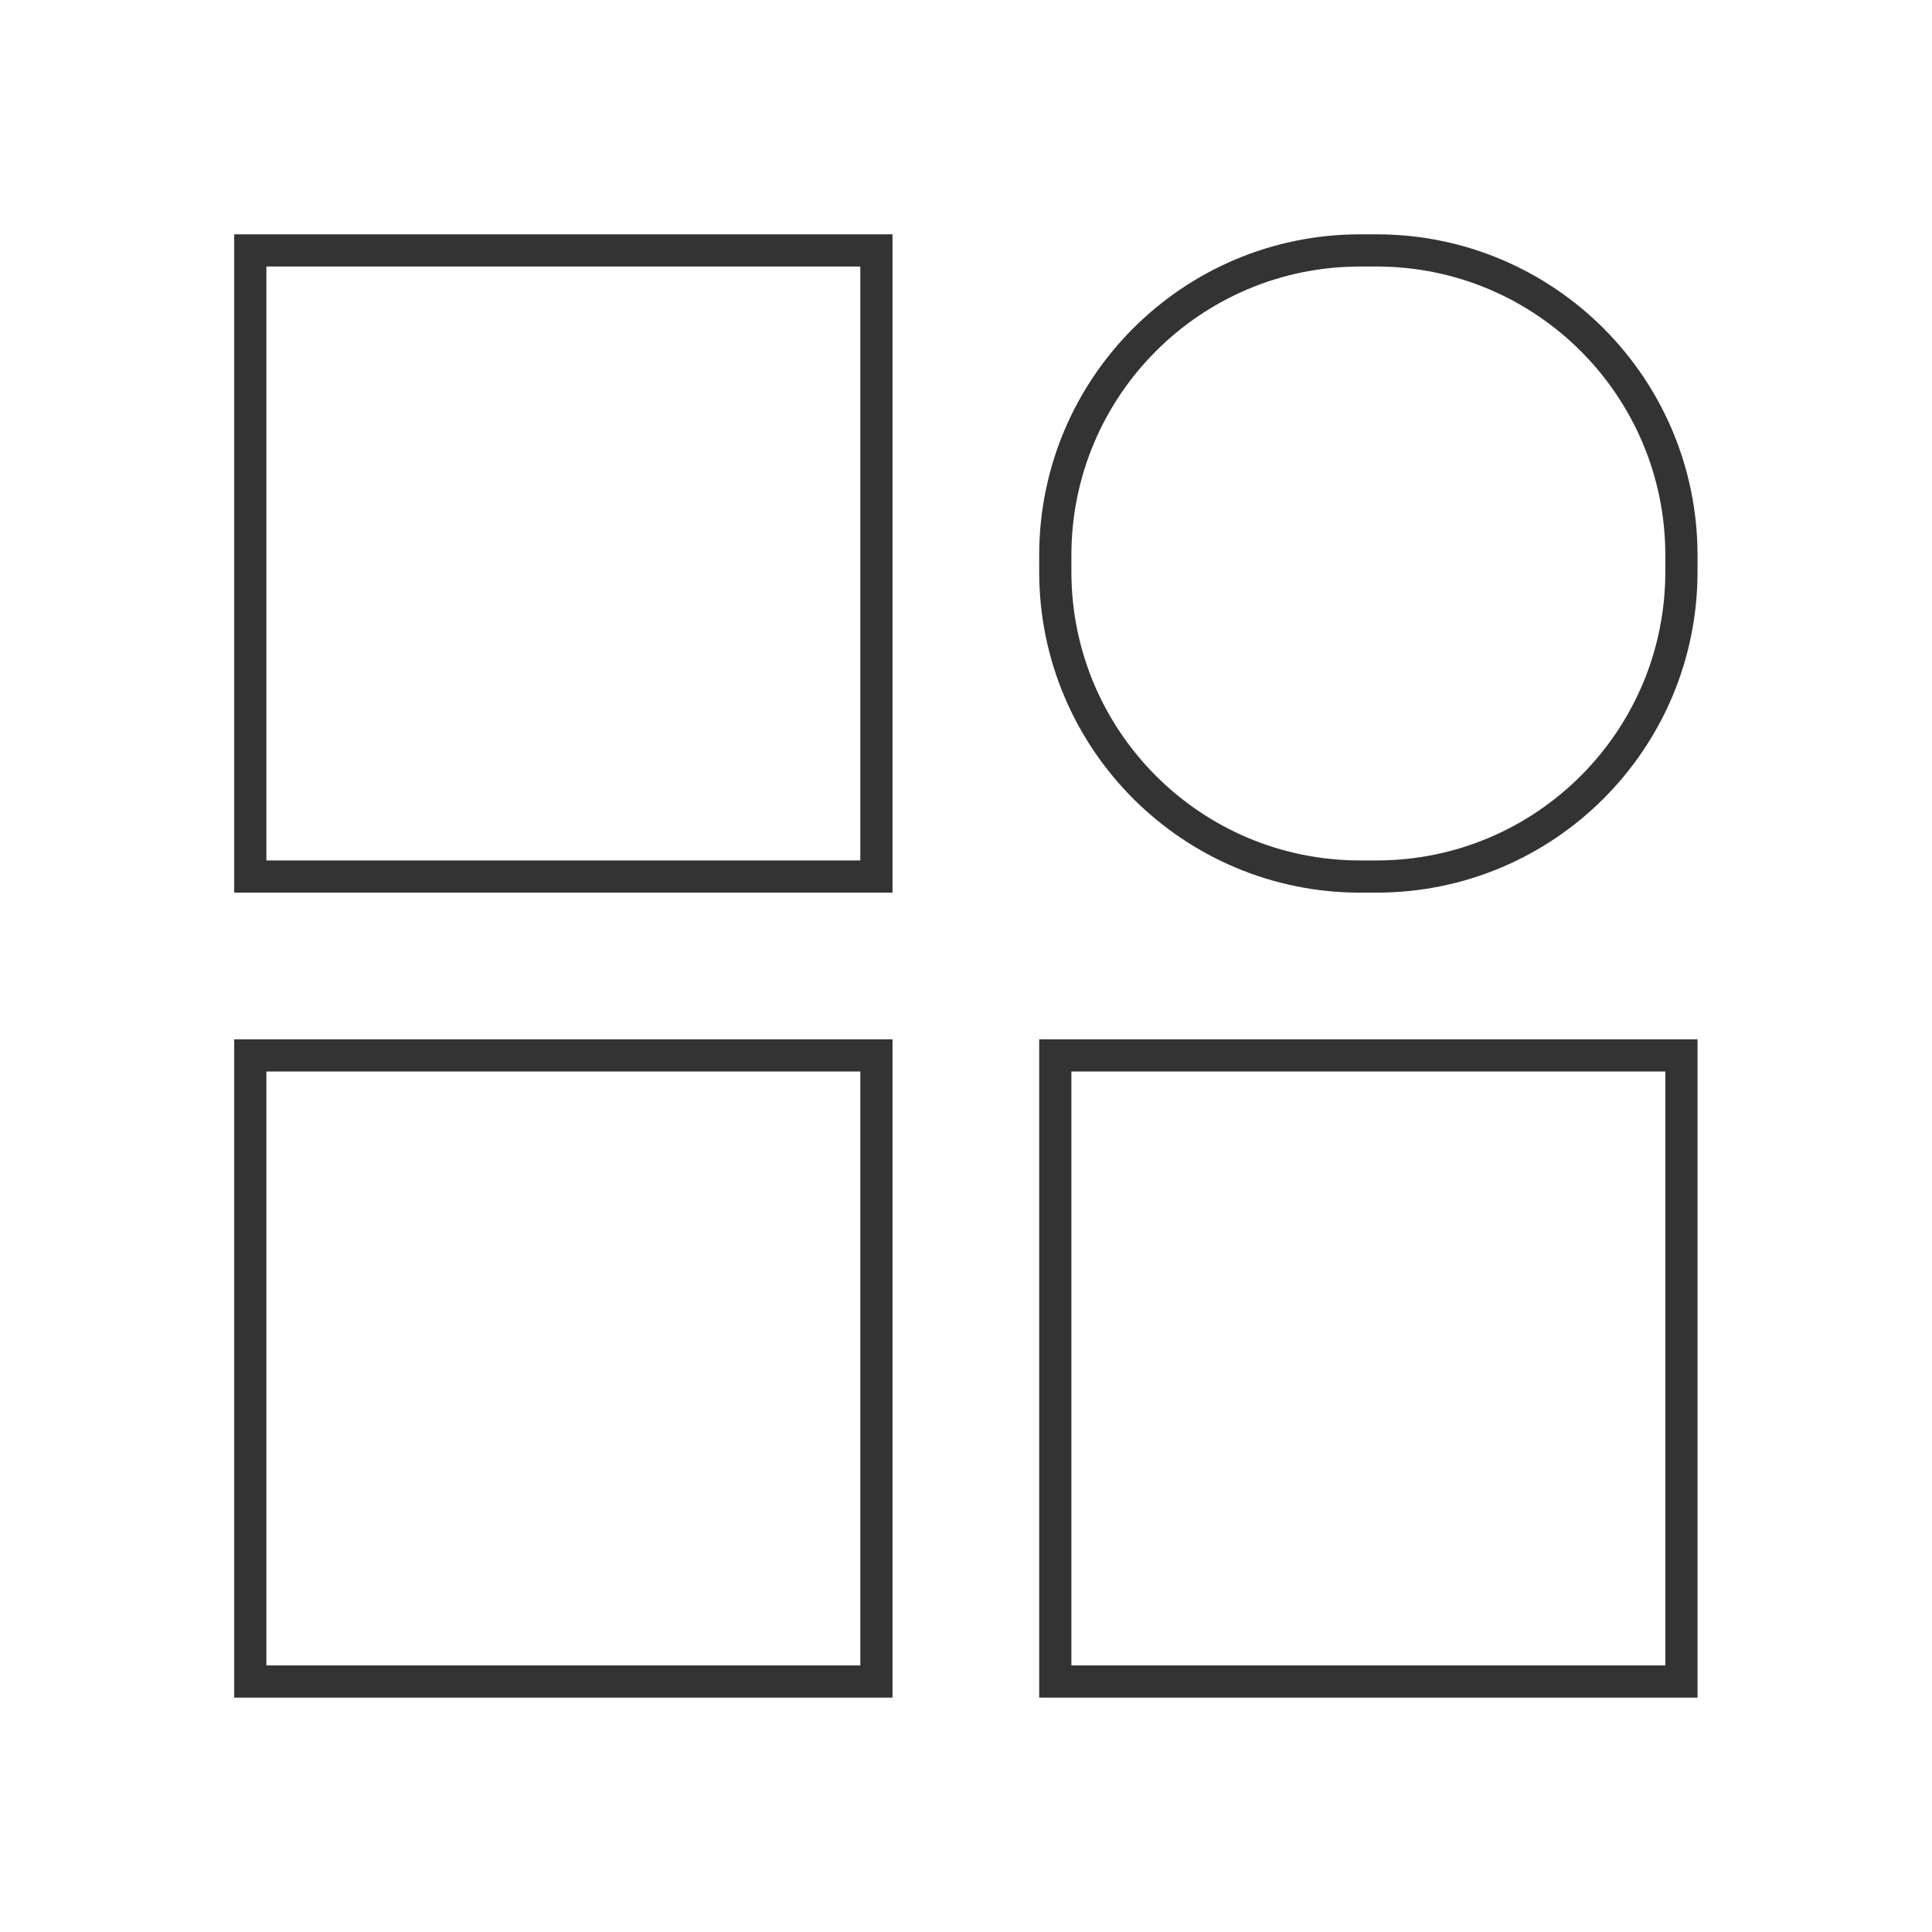
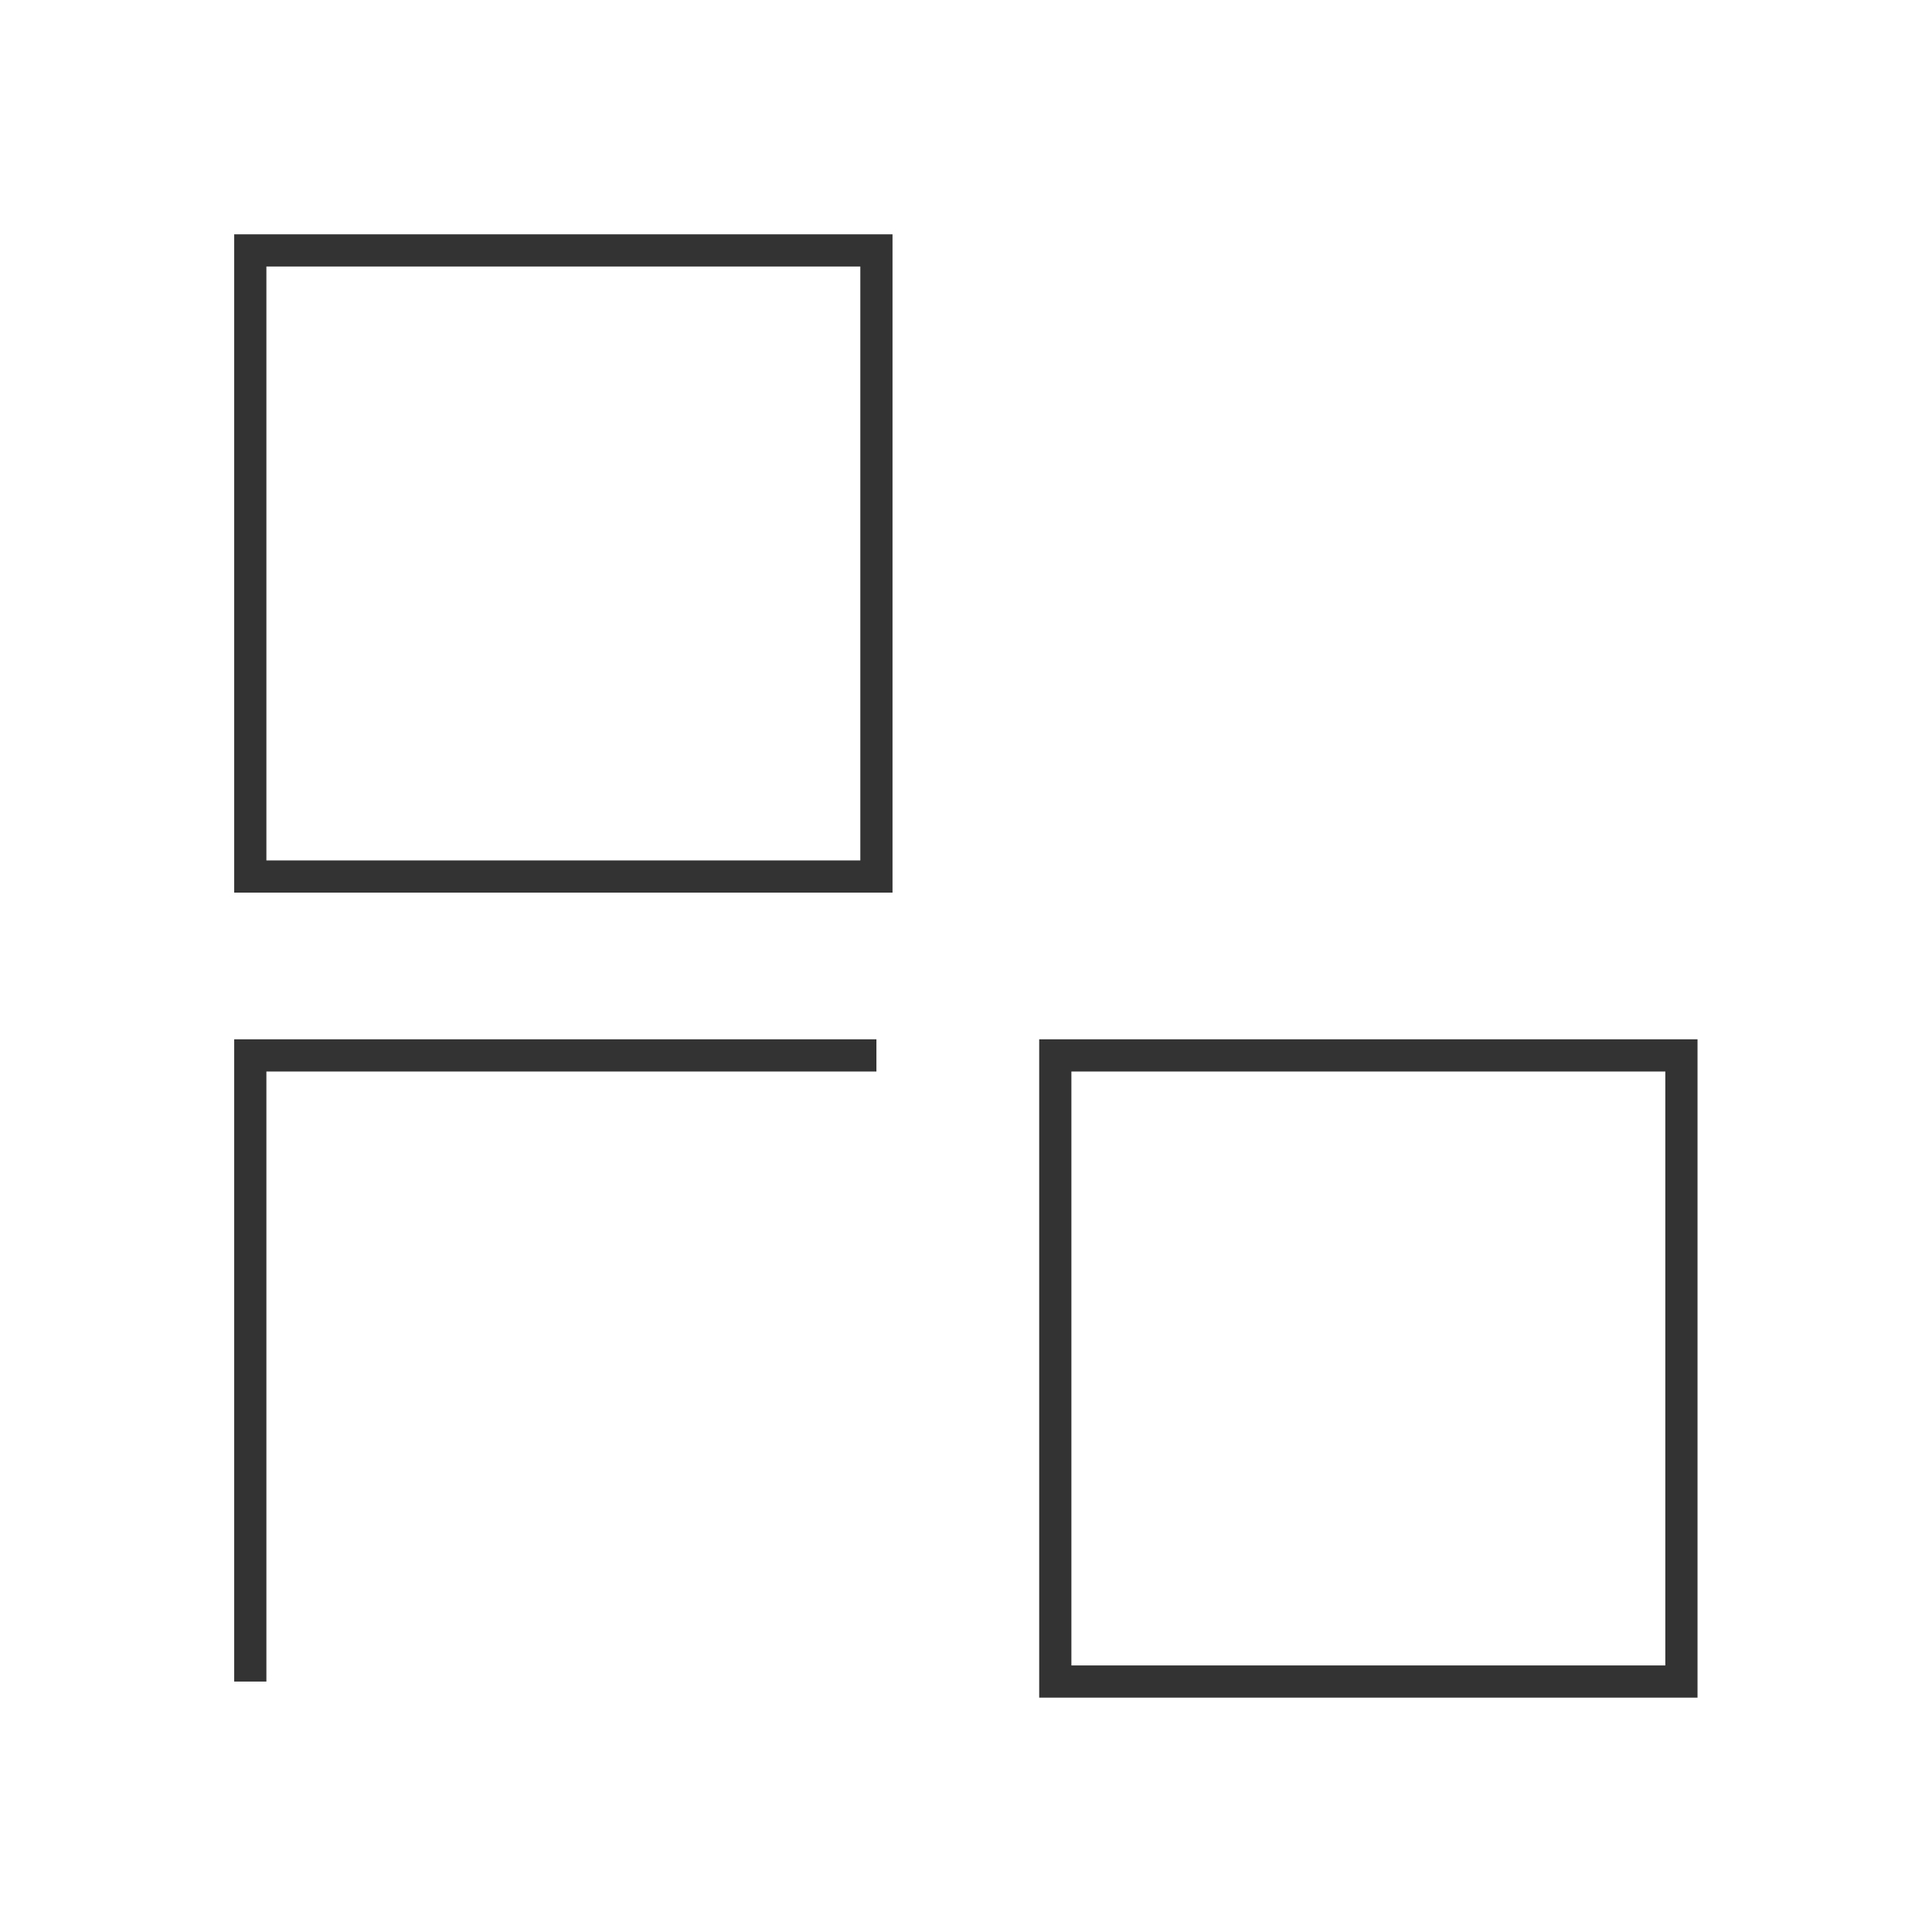
<svg xmlns="http://www.w3.org/2000/svg" width="60" height="60" viewBox="0 0 60 60" fill="none">
  <g clip-path="url(#clip0_21885_273164)">
-     <path d="M27.218 32.777H7.773V52.222H27.218V32.777Z" stroke="#333333" stroke-miterlimit="10" stroke-linecap="round" />
+     <path d="M27.218 32.777H7.773V52.222V32.777Z" stroke="#333333" stroke-miterlimit="10" stroke-linecap="round" />
    <path d="M27.218 7.777H7.773V27.222H27.218V7.777Z" stroke="#333333" stroke-miterlimit="10" stroke-linecap="round" />
    <path d="M52.218 32.777H32.773V52.222H52.218V32.777Z" stroke="#333333" stroke-miterlimit="10" stroke-linecap="round" />
-     <path d="M42.751 7.777H42.24C37.012 7.777 32.773 12.016 32.773 17.244V17.755C32.773 22.983 37.012 27.222 42.24 27.222H42.751C47.98 27.222 52.218 22.983 52.218 17.755V17.244C52.218 12.016 47.98 7.777 42.751 7.777Z" stroke="#333333" stroke-linecap="round" stroke-linejoin="round" />
  </g>
  <defs>
    <clipPath id="clip0_21885_273164">
      <rect width="60" height="60" fill="white" />
    </clipPath>
  </defs>
</svg>